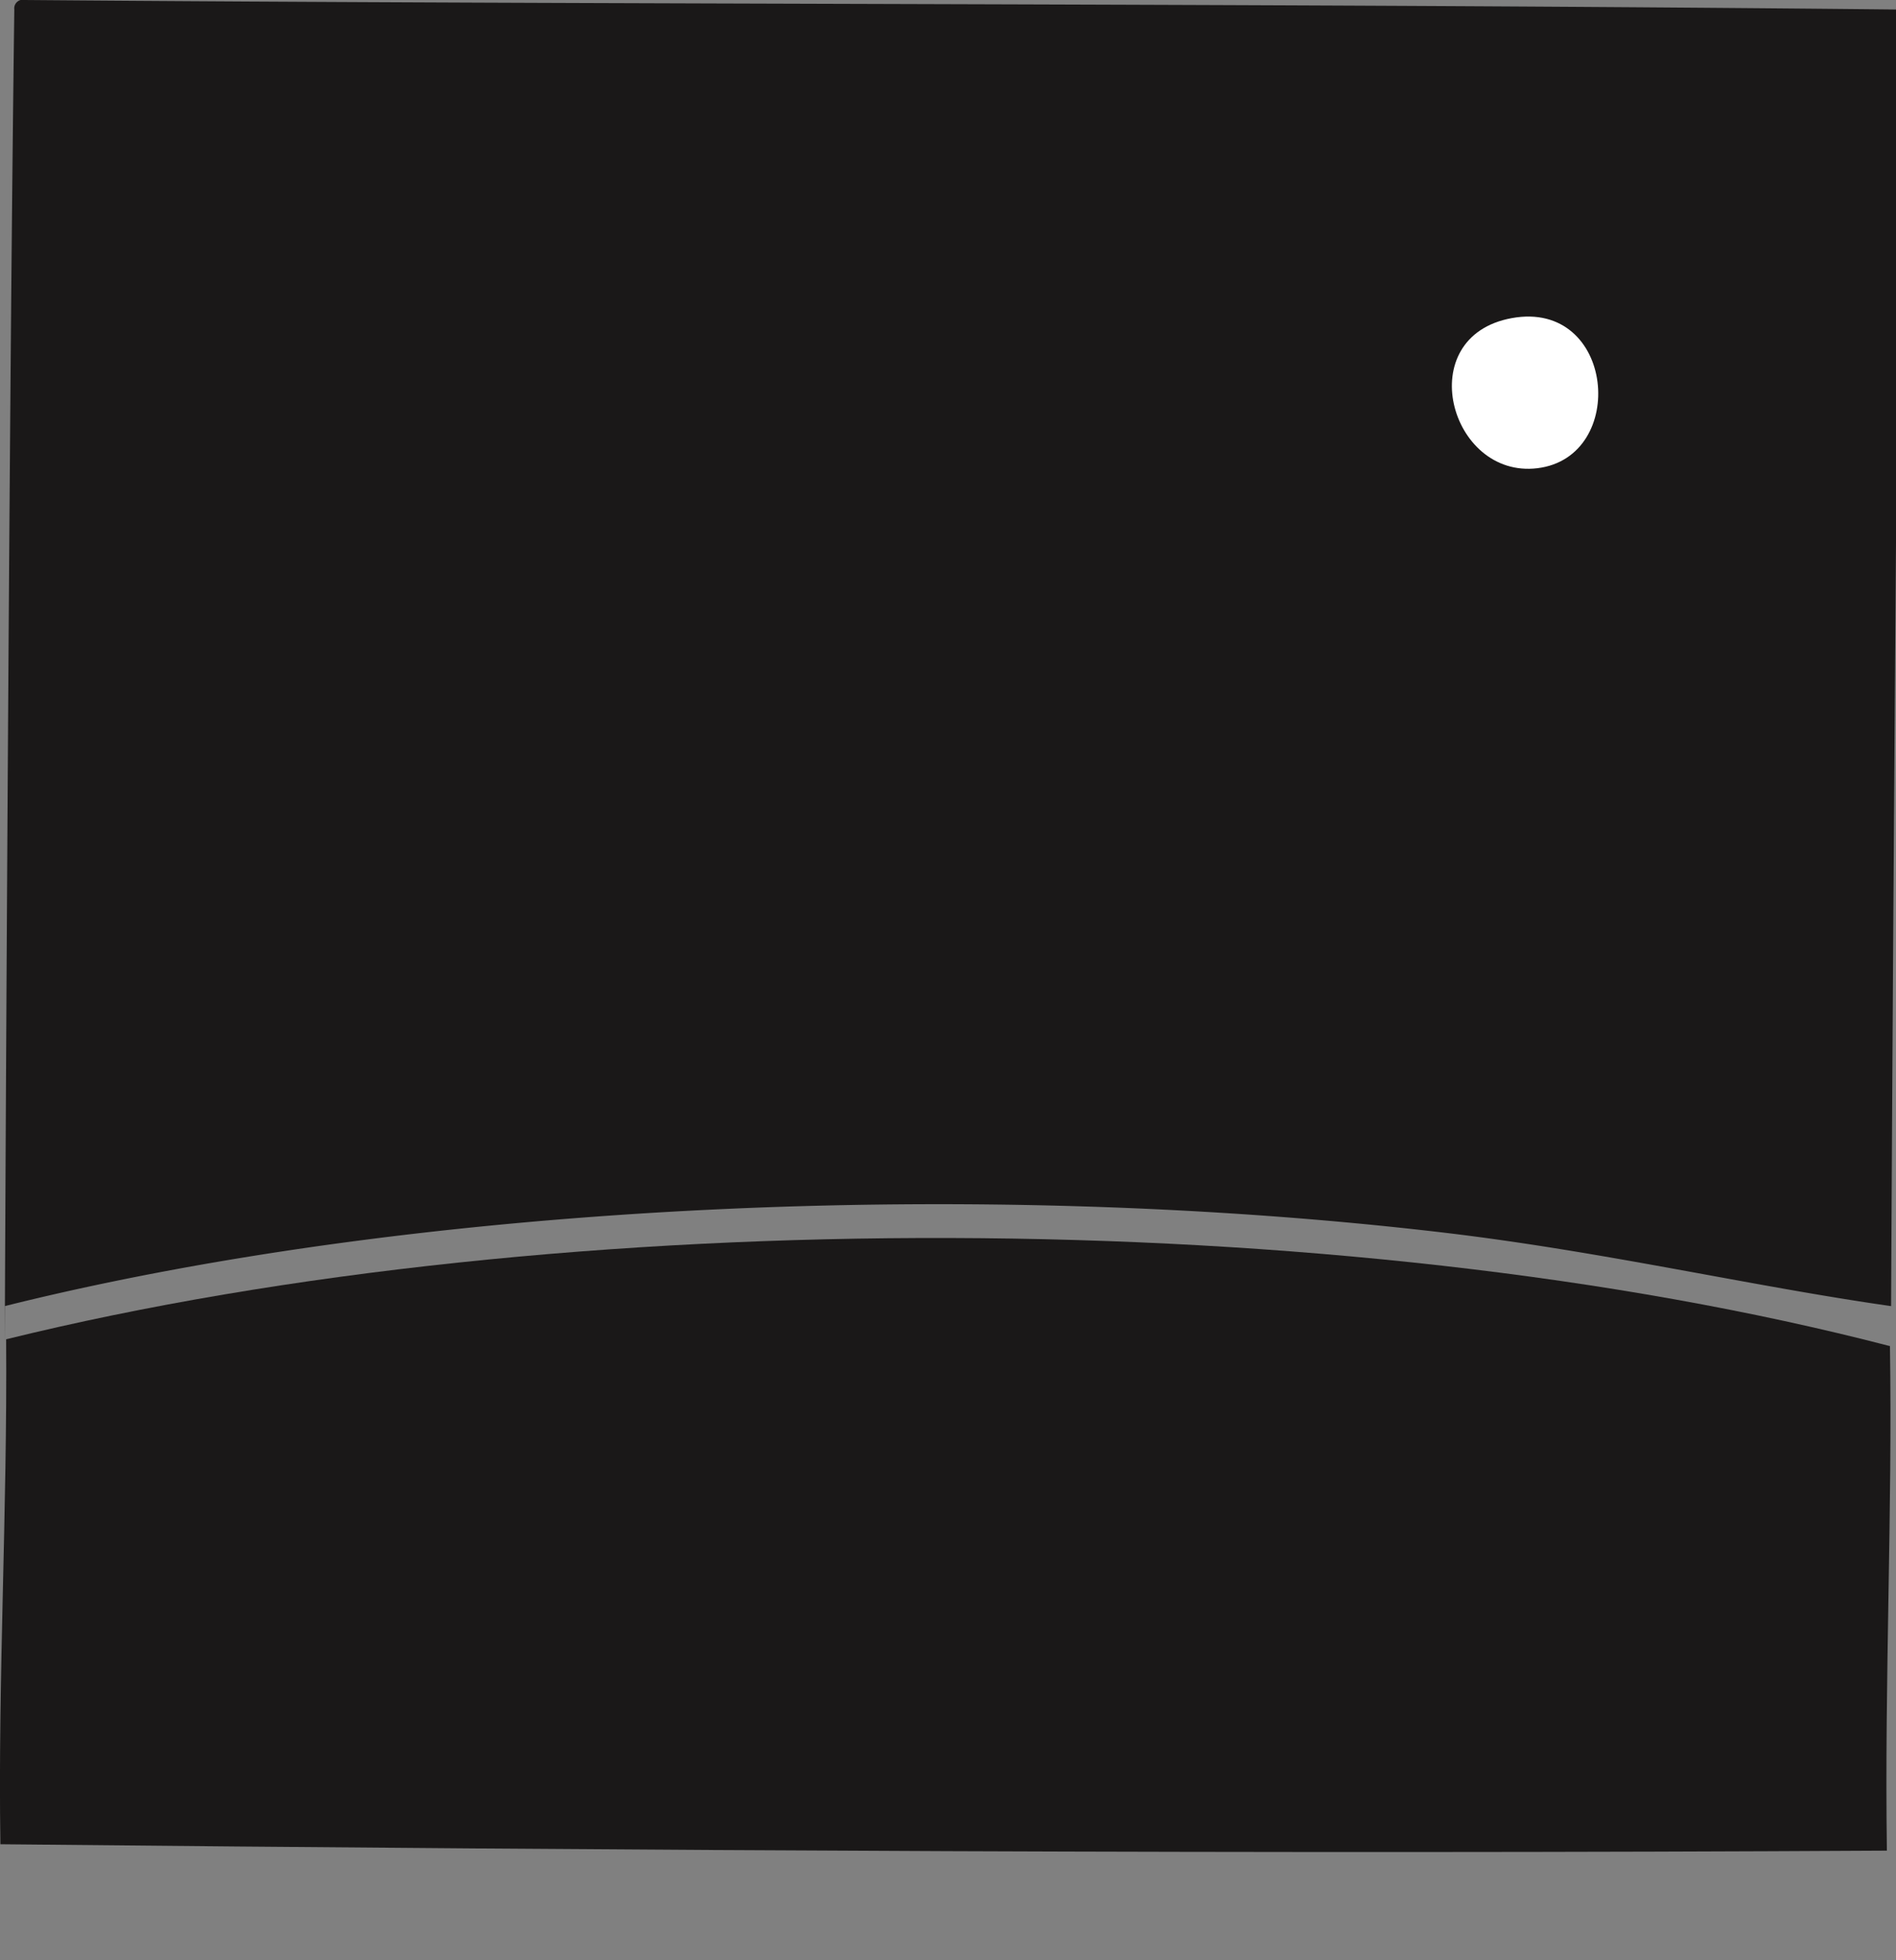
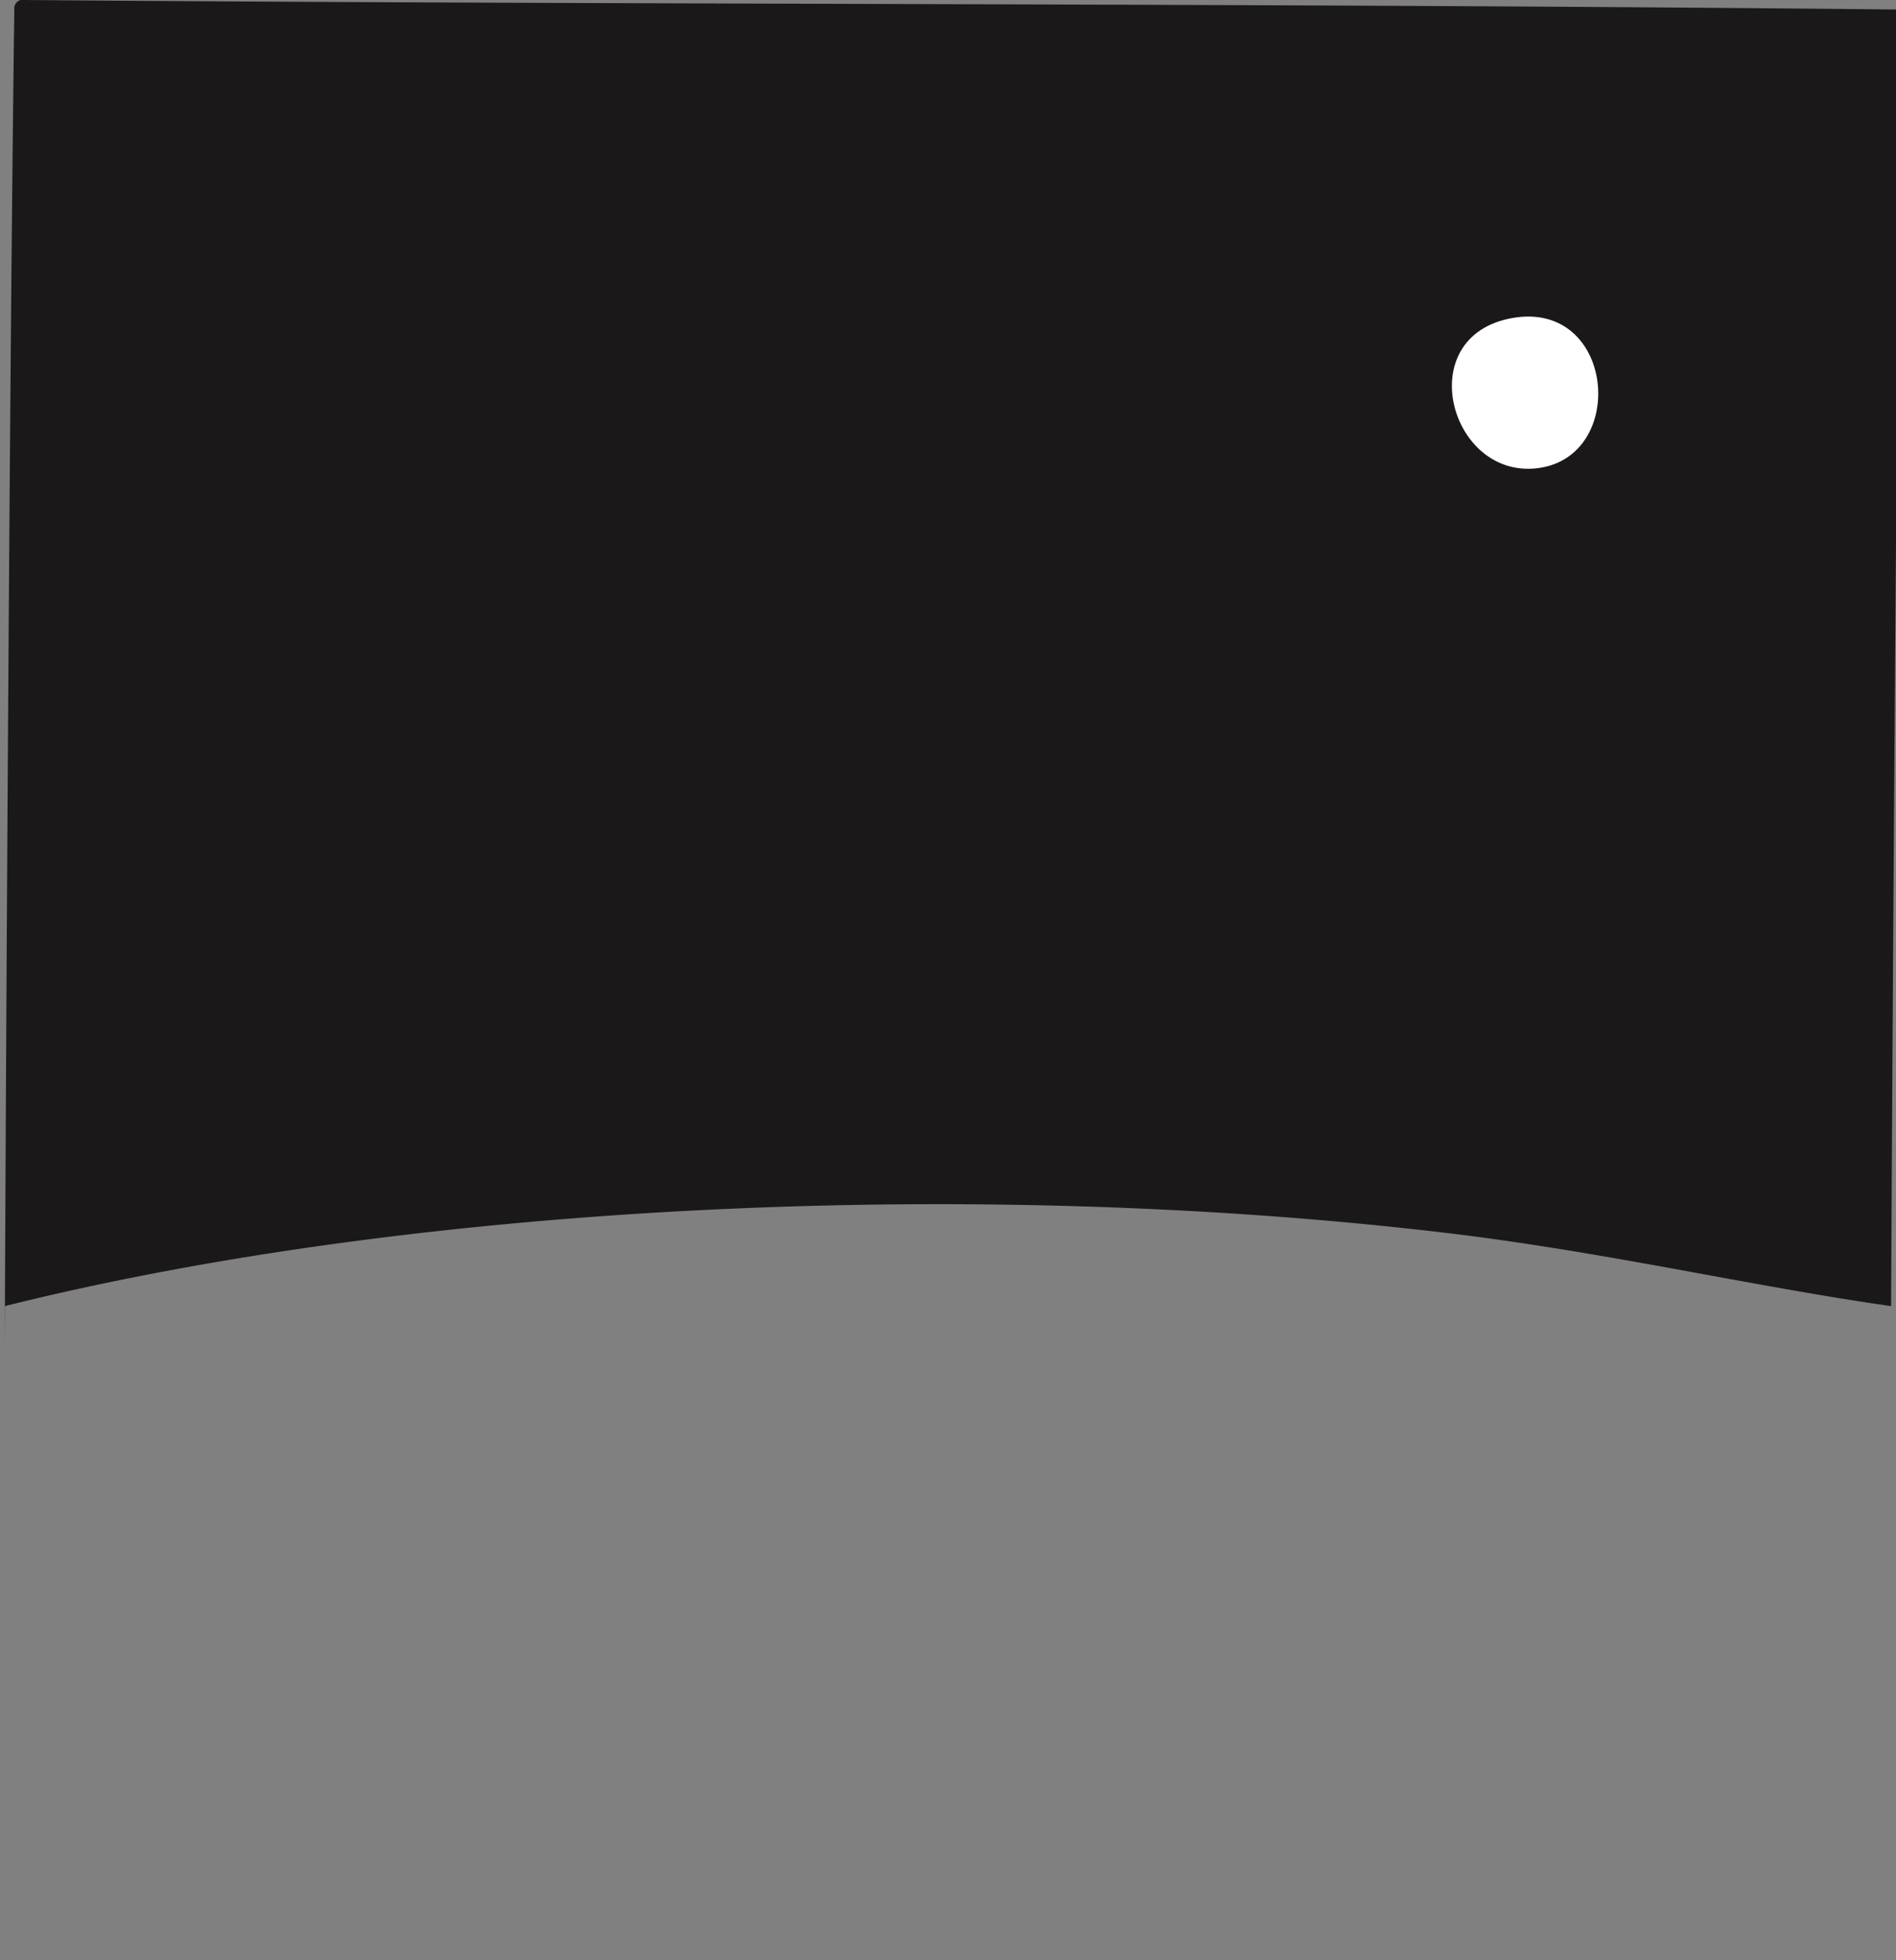
<svg xmlns="http://www.w3.org/2000/svg" width="61.71" height="63.76">
  <rect width="100%" height="100%" fill="#808080" stroke="none" />
  <defs>
    <style>.cls-1,.cls-2{fill:#1a1818;fill-rule:evenodd}.cls-2{fill:none}</style>
  </defs>
  <g id="Group_1" data-name="Group 1" transform="translate(0 0)">
    <g id="logo" transform="translate(0 0)">
      <path id="Path_12" data-name="Path 12" class="cls-1" d="M284.188 416.81s.126-29.714.312-43.476a.283.283 0 01.208-.312c19.487.161 40.932.1 61.188.312a9235.98 9235.98 0 00-.312 42.177c-4.535-.646-9.374-1.778-14.544-2.389-15.1-1.783-33.1-.982-46.526 2.308l-.326.081" transform="translate(-284.034 -373.023)" />
-       <path id="Path_13" data-name="Path 13" class="cls-1" d="M345.612 399.8c.085 5.315-.178 10.8-.1 16.412-20.219.114-40.842 0-61.4-.208-.083-5.4.227-10.778.187-16.426 18.072-4.446 43.466-4.413 61.313.222z" transform="translate(-284.099 -356.011)" />
      <path id="Path_14" data-name="Path 14" d="M313.343 379.021c3.359-.609 3.8 4.521.833 4.883-2.858.35-4.115-4.287-.833-4.883z" transform="translate(-264.137 -368.673)" fill="#fff" fill-rule="evenodd" />
    </g>
  </g>
</svg>